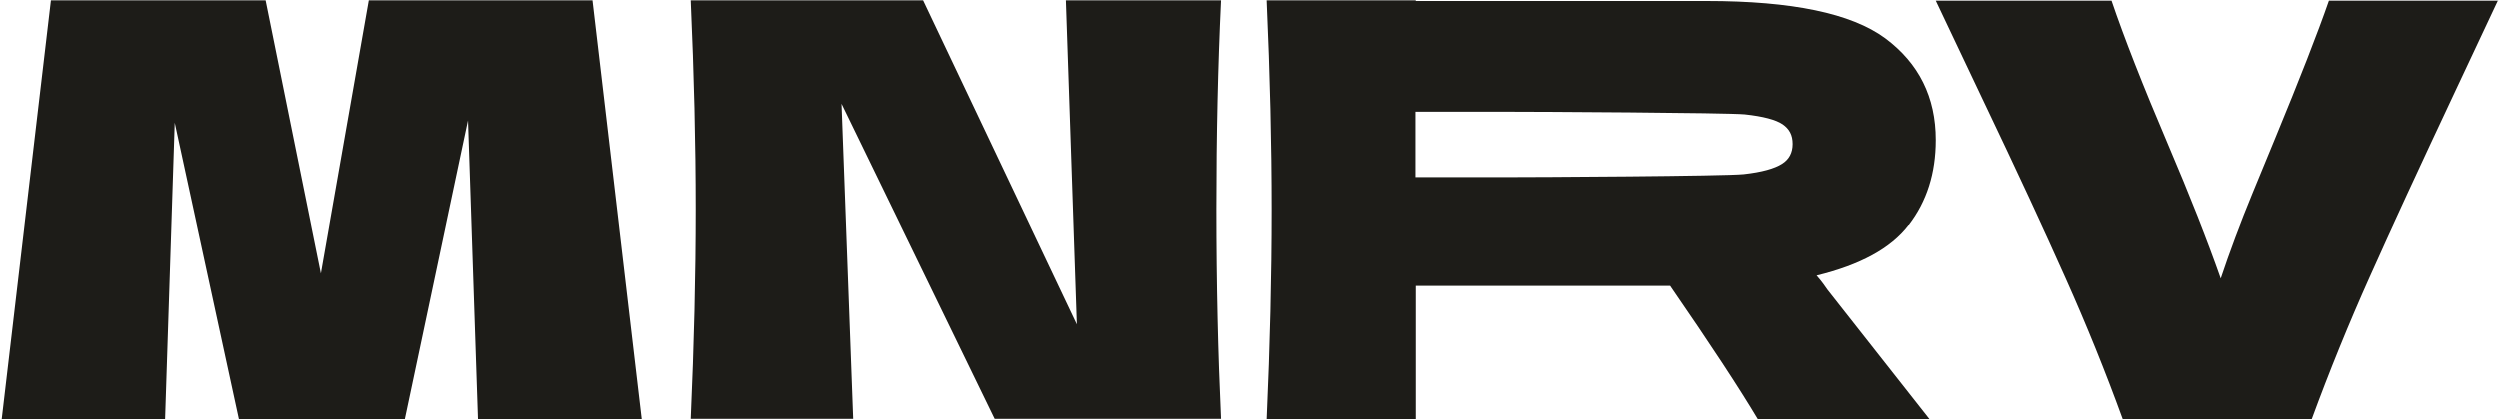
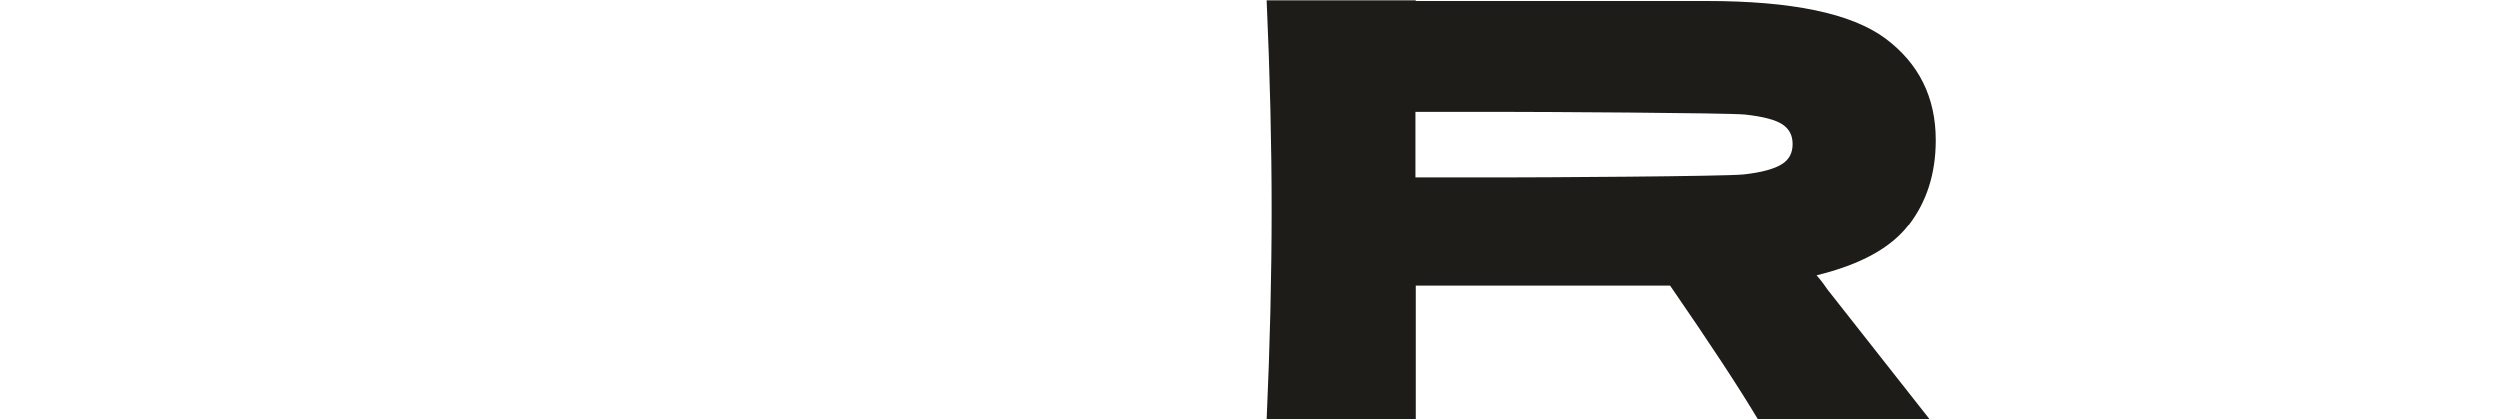
<svg xmlns="http://www.w3.org/2000/svg" width="751" height="126" viewBox="0 0 751 126" fill="none">
-   <path d="M178 0.1L192.8 126H143.6L140.6 36.2L121.6 126H71.8L52.5 36.9L49.6 126H0.5L15.3 0.1H79.8L96.4 82.1L110.8 0.1H178Z" fill="#1D1C18" />
-   <path d="M366.8 0.1C365.867 19.7 365.4 40.633 365.4 62.9C365.4 85.2 365.9 106.3 366.8 125.8H298.8L252.8 31.2L256.3 125.8H207.5C208.5 103.4 209 82.433 209 62.9C209 43.3 208.5 22.5 207.5 0.1H277.3L323.5 97.4L320.2 0.1H366.8Z" fill="#1D1C18" />
  <path fill-rule="evenodd" clip-rule="evenodd" d="M573.3 67.6C568 74.5 558.8 79.5 545.7 82.7C547.3 84.5 548.3 86 549 87L579.7 126H528.1C522.5 116.6 513.7 103.2 501.7 85.8H425.3V126H380.5C381.5 103.6 382 82.633 382 63.1C382 43.567 381.5 22.567 380.5 0.1H425.3V0.3H512.7C538.3 0.3 556.1 4 566.3 11.5C576.433 19.034 581.5 29.233 581.5 42.1C581.5 52.1 578.8 60.6 573.4 67.6H573.3ZM425.2 33.6V53.3H450.8C461.6 53.3 518.2 53 523.8 52.4C529.3 51.8 533.1 50.7 535.3 49.3C537.433 47.967 538.5 45.967 538.5 43.3C538.5 40.6 537.5 38.8 535.5 37.4C533.433 36 529.633 35 524.1 34.4C518.5 33.9 461.8 33.6 450.8 33.6H425.2Z" fill="#1D1C18" />
-   <path d="M750.4 0.1L737.9 26.7C726.9 50.1 718.2 68.9 711.9 83C705.567 97.133 699.733 111.467 694.4 126H637.7C632.5 111.667 626.767 97.5 620.5 83.5C614.233 69.433 605.867 51.434 595.4 29.5C593.6 25.767 588.967 16 581.5 0.2H634.3C638.1 11.4 643.733 25.767 651.2 43.3C657.8 58.8 663.1 72.2 667.1 83.6C669.767 75.6 672.967 67.067 676.7 58C680.433 48.934 682.7 43.434 683.5 41.5C690.8 23.8 696.2 10 699.6 0.2H750.5L750.4 0.1Z" fill="#1D1C18" />
</svg>